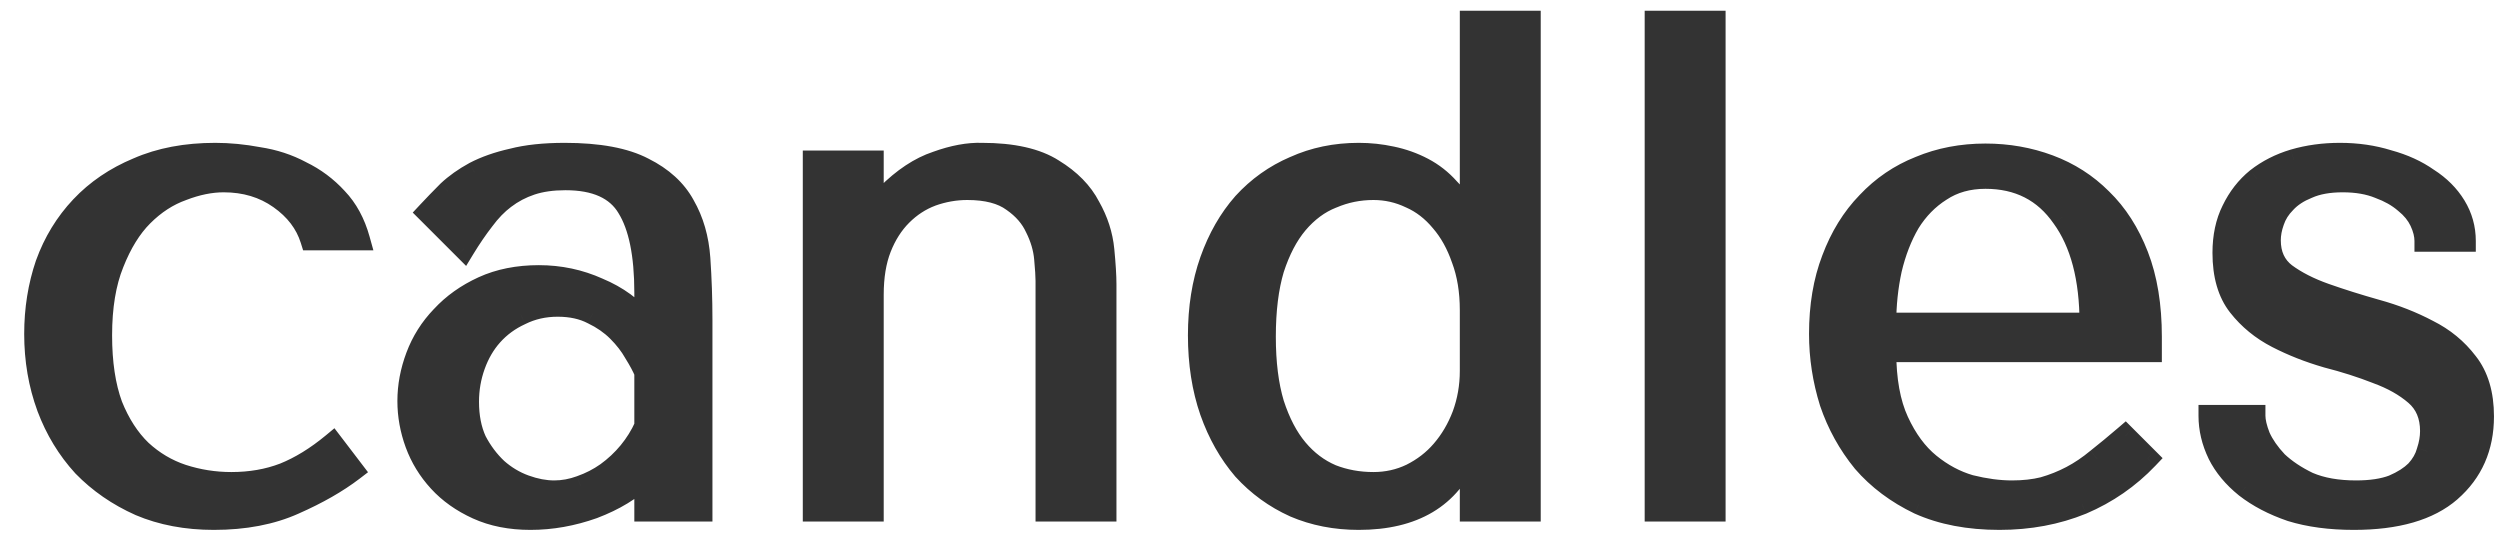
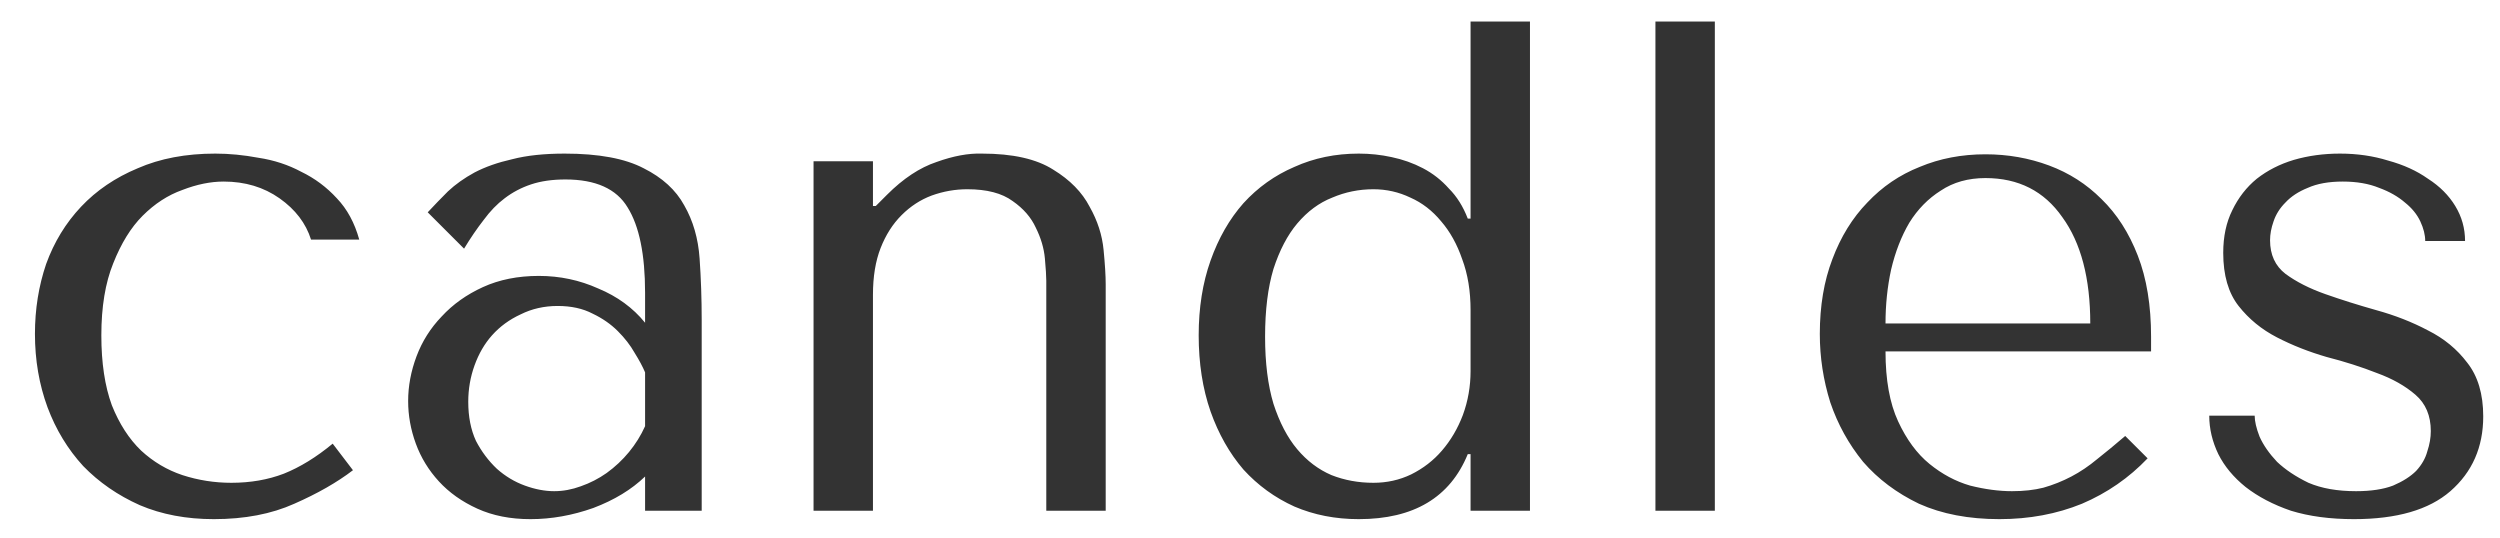
<svg xmlns="http://www.w3.org/2000/svg" width="93" height="20" viewBox="0 0 93 20" fill="none">
  <path d="M8.606 17.96C7.982 17.96 7.375 17.865 6.786 17.674C6.214 17.483 5.703 17.18 5.252 16.764C4.801 16.331 4.437 15.767 4.16 15.074C3.9 14.363 3.77 13.497 3.77 12.474C3.77 11.417 3.917 10.524 4.212 9.796C4.507 9.051 4.871 8.461 5.304 8.028C5.755 7.577 6.249 7.257 6.786 7.066C7.323 6.858 7.835 6.754 8.32 6.754C9.117 6.754 9.811 6.962 10.4 7.378C10.989 7.794 11.379 8.305 11.57 8.912H13.364C13.191 8.288 12.913 7.777 12.532 7.378C12.151 6.962 11.709 6.633 11.206 6.39C10.721 6.13 10.192 5.957 9.62 5.87C9.065 5.766 8.528 5.714 8.008 5.714C6.916 5.714 5.954 5.896 5.122 6.26C4.29 6.607 3.588 7.083 3.016 7.69C2.444 8.297 2.011 9.007 1.716 9.822C1.439 10.637 1.3 11.503 1.3 12.422C1.3 13.393 1.456 14.303 1.768 15.152C2.08 15.984 2.522 16.712 3.094 17.336C3.683 17.943 4.385 18.428 5.2 18.792C6.015 19.139 6.933 19.312 7.956 19.312C9.1 19.312 10.097 19.121 10.946 18.74C11.813 18.359 12.541 17.943 13.13 17.492L12.376 16.504C11.769 17.007 11.163 17.379 10.556 17.622C9.967 17.847 9.317 17.96 8.606 17.96ZM21.007 5.714C22.272 5.714 23.251 5.896 23.945 6.26C24.638 6.607 25.141 7.066 25.453 7.638C25.782 8.21 25.973 8.869 26.025 9.614C26.077 10.359 26.103 11.122 26.103 11.902V19H23.997V17.726C23.494 18.211 22.853 18.601 22.073 18.896C21.293 19.173 20.513 19.312 19.733 19.312C18.987 19.312 18.329 19.182 17.757 18.922C17.185 18.662 16.708 18.324 16.327 17.908C15.945 17.492 15.659 17.024 15.469 16.504C15.278 15.984 15.183 15.455 15.183 14.918C15.183 14.363 15.287 13.809 15.495 13.254C15.703 12.699 16.015 12.205 16.431 11.772C16.847 11.321 17.358 10.957 17.965 10.68C18.571 10.403 19.265 10.264 20.045 10.264C20.825 10.264 21.561 10.42 22.255 10.732C22.965 11.027 23.546 11.451 23.997 12.006V10.888C23.997 9.467 23.78 8.409 23.347 7.716C22.931 7.023 22.159 6.676 21.033 6.676C20.547 6.676 20.123 6.737 19.759 6.858C19.395 6.979 19.065 7.153 18.771 7.378C18.493 7.586 18.233 7.855 17.991 8.184C17.748 8.496 17.505 8.851 17.263 9.25L15.911 7.898C16.153 7.638 16.405 7.378 16.665 7.118C16.942 6.858 17.271 6.624 17.653 6.416C18.051 6.208 18.519 6.043 19.057 5.922C19.594 5.783 20.244 5.714 21.007 5.714ZM23.997 13.852C23.91 13.644 23.78 13.401 23.607 13.124C23.451 12.847 23.243 12.578 22.983 12.318C22.723 12.058 22.411 11.841 22.047 11.668C21.683 11.477 21.249 11.382 20.747 11.382C20.244 11.382 19.785 11.486 19.369 11.694C18.953 11.885 18.597 12.145 18.303 12.474C18.025 12.786 17.809 13.159 17.653 13.592C17.497 14.025 17.419 14.476 17.419 14.944C17.419 15.499 17.514 15.984 17.705 16.4C17.913 16.799 18.173 17.145 18.485 17.44C18.797 17.717 19.143 17.925 19.525 18.064C19.906 18.203 20.27 18.272 20.617 18.272C20.946 18.272 21.275 18.211 21.605 18.09C21.951 17.969 22.272 17.804 22.567 17.596C22.879 17.371 23.156 17.111 23.399 16.816C23.641 16.521 23.841 16.201 23.997 15.854V13.852ZM41.132 19V10.576C41.132 10.264 41.106 9.839 41.054 9.302C41.002 8.747 40.828 8.21 40.534 7.69C40.256 7.153 39.806 6.693 39.182 6.312C38.558 5.913 37.674 5.714 36.53 5.714C36.027 5.697 35.464 5.801 34.84 6.026C34.216 6.234 33.6 6.641 32.994 7.248L32.578 7.664H32.474V6H30.264V19H32.474V10.966C32.474 10.29 32.569 9.709 32.76 9.224C32.95 8.739 33.21 8.331 33.54 8.002C33.869 7.673 34.242 7.43 34.658 7.274C35.091 7.118 35.533 7.04 35.984 7.04C36.712 7.04 37.275 7.187 37.674 7.482C38.072 7.759 38.358 8.089 38.532 8.47C38.722 8.851 38.835 9.233 38.87 9.614C38.904 9.995 38.922 10.273 38.922 10.446V19H41.132ZM56.915 0.8H54.705V8.132H54.601C54.428 7.681 54.194 7.309 53.899 7.014C53.622 6.702 53.301 6.451 52.937 6.26C52.573 6.069 52.183 5.931 51.767 5.844C51.368 5.757 50.961 5.714 50.545 5.714C49.678 5.714 48.881 5.879 48.153 6.208C47.425 6.52 46.792 6.971 46.255 7.56C45.735 8.149 45.328 8.86 45.033 9.692C44.738 10.524 44.591 11.451 44.591 12.474C44.591 13.514 44.738 14.459 45.033 15.308C45.328 16.14 45.735 16.859 46.255 17.466C46.792 18.055 47.425 18.515 48.153 18.844C48.881 19.156 49.678 19.312 50.545 19.312C52.59 19.312 53.942 18.506 54.601 16.894H54.705V19H56.915V0.8ZM54.705 13.8C54.705 14.372 54.61 14.918 54.419 15.438C54.228 15.941 53.968 16.383 53.639 16.764C53.327 17.128 52.946 17.423 52.495 17.648C52.062 17.856 51.594 17.96 51.091 17.96C50.536 17.96 50.016 17.865 49.531 17.674C49.046 17.466 48.621 17.145 48.257 16.712C47.893 16.279 47.598 15.715 47.373 15.022C47.165 14.329 47.061 13.497 47.061 12.526C47.061 11.538 47.165 10.697 47.373 10.004C47.598 9.311 47.893 8.747 48.257 8.314C48.638 7.863 49.072 7.543 49.557 7.352C50.042 7.144 50.554 7.04 51.091 7.04C51.576 7.04 52.036 7.144 52.469 7.352C52.902 7.543 53.284 7.837 53.613 8.236C53.942 8.617 54.202 9.085 54.393 9.64C54.601 10.195 54.705 10.827 54.705 11.538V13.8ZM63.792 0.8H61.582V19H63.792V0.8ZM80.02 13.072V12.526C80.02 11.365 79.856 10.359 79.526 9.51C79.197 8.661 78.746 7.959 78.174 7.404C77.62 6.849 76.97 6.433 76.225 6.156C75.479 5.879 74.691 5.74 73.859 5.74C72.975 5.74 72.16 5.896 71.415 6.208C70.669 6.503 70.019 6.945 69.465 7.534C68.91 8.106 68.477 8.808 68.165 9.64C67.853 10.455 67.697 11.382 67.697 12.422C67.697 13.289 67.826 14.138 68.087 14.97C68.364 15.785 68.771 16.521 69.308 17.18C69.863 17.821 70.556 18.341 71.388 18.74C72.238 19.121 73.234 19.312 74.379 19.312C75.488 19.312 76.51 19.121 77.447 18.74C78.382 18.341 79.197 17.778 79.891 17.05L79.058 16.218C78.695 16.53 78.348 16.816 78.019 17.076C77.707 17.336 77.386 17.553 77.056 17.726C76.727 17.899 76.38 18.038 76.016 18.142C75.67 18.229 75.28 18.272 74.847 18.272C74.361 18.272 73.841 18.203 73.287 18.064C72.749 17.908 72.246 17.639 71.778 17.258C71.311 16.877 70.921 16.348 70.609 15.672C70.296 14.996 70.141 14.129 70.141 13.072H80.02ZM70.141 12.032C70.141 11.339 70.21 10.671 70.349 10.03C70.504 9.371 70.73 8.791 71.025 8.288C71.337 7.785 71.727 7.387 72.195 7.092C72.662 6.78 73.217 6.624 73.859 6.624C75.089 6.624 76.043 7.109 76.719 8.08C77.412 9.033 77.758 10.351 77.758 12.032H70.141ZM91.7 8.964C91.7 8.496 91.579 8.063 91.336 7.664C91.094 7.265 90.755 6.927 90.322 6.65C89.906 6.355 89.412 6.13 88.84 5.974C88.285 5.801 87.688 5.714 87.046 5.714C86.439 5.714 85.868 5.792 85.33 5.948C84.81 6.104 84.351 6.338 83.952 6.65C83.571 6.962 83.267 7.352 83.042 7.82C82.817 8.271 82.704 8.799 82.704 9.406C82.704 10.238 82.895 10.897 83.276 11.382C83.657 11.867 84.134 12.257 84.706 12.552C85.278 12.847 85.894 13.089 86.552 13.28C87.228 13.453 87.852 13.653 88.424 13.878C88.996 14.086 89.473 14.355 89.854 14.684C90.236 15.013 90.426 15.464 90.426 16.036C90.426 16.279 90.383 16.53 90.296 16.79C90.227 17.05 90.088 17.293 89.88 17.518C89.672 17.726 89.386 17.908 89.022 18.064C88.658 18.203 88.199 18.272 87.644 18.272C86.951 18.272 86.362 18.168 85.876 17.96C85.408 17.735 85.018 17.475 84.706 17.18C84.412 16.868 84.195 16.556 84.056 16.244C83.935 15.932 83.874 15.672 83.874 15.464H82.184C82.184 15.949 82.297 16.426 82.522 16.894C82.748 17.345 83.085 17.752 83.536 18.116C84.004 18.48 84.567 18.775 85.226 19C85.902 19.208 86.682 19.312 87.566 19.312C89.161 19.312 90.357 18.965 91.154 18.272C91.969 17.561 92.376 16.634 92.376 15.49C92.376 14.658 92.177 13.991 91.778 13.488C91.397 12.985 90.912 12.587 90.322 12.292C89.733 11.98 89.091 11.729 88.398 11.538C87.722 11.347 87.09 11.148 86.5 10.94C85.911 10.732 85.417 10.481 85.018 10.186C84.637 9.891 84.446 9.475 84.446 8.938C84.446 8.713 84.49 8.479 84.576 8.236C84.663 7.976 84.81 7.742 85.018 7.534C85.226 7.309 85.504 7.127 85.85 6.988C86.197 6.832 86.63 6.754 87.15 6.754C87.67 6.754 88.121 6.832 88.502 6.988C88.883 7.127 89.204 7.309 89.464 7.534C89.724 7.742 89.915 7.976 90.036 8.236C90.157 8.496 90.218 8.739 90.218 8.964H91.7Z" fill="#333333" />
-   <path d="M6.786 17.674L6.66 18.053L6.663 18.055L6.786 17.674ZM5.252 16.764L4.975 17.052L4.981 17.058L5.252 16.764ZM4.16 15.074L3.784 15.211L3.789 15.223L4.16 15.074ZM4.212 9.796L4.583 9.946L4.584 9.943L4.212 9.796ZM5.304 8.028L5.587 8.311L5.304 8.028ZM6.786 7.066L6.92 7.443L6.93 7.439L6.786 7.066ZM10.4 7.378L10.631 7.051L10.631 7.051L10.4 7.378ZM11.57 8.912L11.188 9.032L11.276 9.312H11.57V8.912ZM13.364 8.912V9.312H13.89L13.749 8.805L13.364 8.912ZM12.532 7.378L12.237 7.648L12.243 7.654L12.532 7.378ZM11.206 6.39L11.017 6.743L11.024 6.747L11.032 6.75L11.206 6.39ZM9.62 5.87L9.546 6.263L9.56 6.265L9.62 5.87ZM5.122 6.26L5.276 6.629L5.282 6.626L5.122 6.26ZM3.016 7.69L2.725 7.416L2.725 7.416L3.016 7.69ZM1.716 9.822L1.34 9.686L1.337 9.693L1.716 9.822ZM1.768 15.152L1.393 15.29L1.393 15.292L1.768 15.152ZM3.094 17.336L2.799 17.606L2.807 17.615L3.094 17.336ZM5.2 18.792L5.037 19.157L5.043 19.16L5.2 18.792ZM10.946 18.74L10.785 18.374L10.782 18.375L10.946 18.74ZM13.13 17.492L13.373 17.81L13.69 17.567L13.448 17.249L13.13 17.492ZM12.376 16.504L12.694 16.261L12.441 15.93L12.121 16.196L12.376 16.504ZM10.556 17.622L10.699 17.996L10.705 17.993L10.556 17.622ZM8.606 17.56C8.023 17.56 7.458 17.471 6.909 17.293L6.663 18.055C7.292 18.258 7.941 18.36 8.606 18.36V17.56ZM6.912 17.294C6.395 17.122 5.933 16.848 5.523 16.47L4.981 17.058C5.472 17.512 6.033 17.845 6.66 18.053L6.912 17.294ZM5.529 16.476C5.127 16.089 4.792 15.576 4.531 14.925L3.789 15.223C4.083 15.959 4.476 16.573 4.975 17.052L5.529 16.476ZM4.536 14.937C4.296 14.282 4.17 13.465 4.17 12.474H3.37C3.37 13.528 3.504 14.444 3.784 15.211L4.536 14.937ZM4.17 12.474C4.17 11.451 4.313 10.613 4.583 9.946L3.841 9.646C3.522 10.435 3.37 11.382 3.37 12.474H4.17ZM4.584 9.943C4.864 9.234 5.202 8.696 5.587 8.311L5.021 7.745C4.539 8.227 4.149 8.868 3.84 9.649L4.584 9.943ZM5.587 8.311C6 7.897 6.445 7.612 6.92 7.443L6.652 6.689C6.053 6.902 5.509 7.257 5.021 7.745L5.587 8.311ZM6.93 7.439C7.43 7.246 7.892 7.154 8.32 7.154V6.354C7.777 6.354 7.217 6.47 6.642 6.693L6.93 7.439ZM8.32 7.154C9.044 7.154 9.655 7.341 10.169 7.705L10.631 7.051C9.967 6.583 9.191 6.354 8.32 6.354V7.154ZM10.169 7.705C10.697 8.077 11.027 8.52 11.188 9.032L11.952 8.792C11.731 8.091 11.281 7.511 10.631 7.051L10.169 7.705ZM11.57 9.312H13.364V8.512H11.57V9.312ZM13.749 8.805C13.562 8.128 13.255 7.556 12.821 7.102L12.243 7.654C12.571 7.998 12.82 8.448 12.979 9.019L13.749 8.805ZM12.827 7.108C12.412 6.655 11.929 6.295 11.38 6.03L11.032 6.75C11.489 6.971 11.89 7.269 12.237 7.648L12.827 7.108ZM11.395 6.037C10.867 5.755 10.295 5.568 9.68 5.475L9.56 6.265C10.089 6.346 10.574 6.505 11.017 6.743L11.395 6.037ZM9.694 5.477C9.117 5.369 8.555 5.314 8.008 5.314V6.114C8.501 6.114 9.014 6.163 9.546 6.263L9.694 5.477ZM8.008 5.314C6.872 5.314 5.853 5.503 4.962 5.894L5.282 6.626C6.055 6.289 6.96 6.114 8.008 6.114V5.314ZM4.968 5.891C4.089 6.257 3.339 6.765 2.725 7.416L3.307 7.964C3.837 7.402 4.491 6.956 5.276 6.629L4.968 5.891ZM2.725 7.416C2.114 8.064 1.652 8.822 1.34 9.686L2.092 9.958C2.369 9.193 2.774 8.53 3.307 7.964L2.725 7.416ZM1.337 9.693C1.045 10.552 0.9 11.463 0.9 12.422H1.7C1.7 11.544 1.832 10.721 2.095 9.951L1.337 9.693ZM0.9 12.422C0.9 13.436 1.063 14.393 1.393 15.29L2.143 15.014C1.849 14.212 1.7 13.349 1.7 12.422H0.9ZM1.393 15.292C1.723 16.17 2.191 16.943 2.799 17.606L3.389 17.066C2.853 16.481 2.437 15.798 2.143 15.012L1.393 15.292ZM2.807 17.615C3.434 18.26 4.178 18.774 5.037 19.157L5.363 18.427C4.592 18.082 3.933 17.626 3.381 17.057L2.807 17.615ZM5.043 19.16C5.915 19.531 6.888 19.712 7.956 19.712V18.912C6.979 18.912 6.115 18.747 5.357 18.424L5.043 19.16ZM7.956 19.712C9.144 19.712 10.199 19.514 11.11 19.105L10.782 18.375C9.995 18.729 9.056 18.912 7.956 18.912V19.712ZM11.107 19.106C11.995 18.715 12.752 18.284 13.373 17.81L12.887 17.174C12.329 17.601 11.63 18.002 10.785 18.374L11.107 19.106ZM13.448 17.249L12.694 16.261L12.058 16.747L12.812 17.735L13.448 17.249ZM12.121 16.196C11.54 16.677 10.969 17.026 10.407 17.251L10.705 17.993C11.357 17.733 11.999 17.336 12.631 16.812L12.121 16.196ZM10.413 17.248C9.875 17.454 9.274 17.56 8.606 17.56V18.36C9.359 18.36 10.059 18.241 10.699 17.996L10.413 17.248ZM23.945 6.26L23.759 6.614L23.766 6.618L23.945 6.26ZM25.453 7.638L25.101 7.83L25.106 7.838L25.453 7.638ZM26.025 9.614L26.424 9.586L26.424 9.586L26.025 9.614ZM26.103 19V19.4H26.503V19H26.103ZM23.997 19H23.597V19.4H23.997V19ZM23.997 17.726H24.397V16.784L23.719 17.438L23.997 17.726ZM22.073 18.896L22.207 19.273L22.214 19.27L22.073 18.896ZM17.757 18.922L17.922 18.558L17.922 18.558L17.757 18.922ZM16.327 17.908L16.621 17.638L16.621 17.638L16.327 17.908ZM15.495 13.254L15.12 13.114L15.12 13.114L15.495 13.254ZM16.431 11.772L16.719 12.049L16.724 12.043L16.431 11.772ZM17.965 10.68L17.798 10.316L17.798 10.316L17.965 10.68ZM22.255 10.732L22.09 11.097L22.101 11.101L22.255 10.732ZM23.997 12.006L23.686 12.258L24.397 13.133V12.006H23.997ZM23.347 7.716L23.003 7.922L23.007 7.928L23.347 7.716ZM19.759 6.858L19.885 7.237L19.885 7.237L19.759 6.858ZM18.771 7.378L19.011 7.698L19.014 7.696L18.771 7.378ZM17.991 8.184L18.306 8.43L18.313 8.421L17.991 8.184ZM17.263 9.25L16.98 9.533L17.34 9.893L17.604 9.458L17.263 9.25ZM15.911 7.898L15.618 7.625L15.354 7.908L15.628 8.181L15.911 7.898ZM16.665 7.118L16.391 6.826L16.382 6.835L16.665 7.118ZM17.653 6.416L17.468 6.061L17.461 6.065L17.653 6.416ZM19.057 5.922L19.145 6.312L19.157 6.309L19.057 5.922ZM23.997 13.852H24.397V13.772L24.366 13.698L23.997 13.852ZM23.607 13.124L23.258 13.32L23.262 13.328L23.267 13.336L23.607 13.124ZM22.983 12.318L22.7 12.601L22.7 12.601L22.983 12.318ZM22.047 11.668L21.861 12.022L21.868 12.026L21.875 12.029L22.047 11.668ZM19.369 11.694L19.535 12.058L19.547 12.052L19.369 11.694ZM18.303 12.474L18.005 12.207L18.004 12.208L18.303 12.474ZM17.653 13.592L18.029 13.727L18.029 13.727L17.653 13.592ZM17.705 16.4L17.341 16.567L17.345 16.576L17.35 16.585L17.705 16.4ZM18.485 17.44L18.21 17.731L18.219 17.739L18.485 17.44ZM19.525 18.064L19.661 17.688L19.661 17.688L19.525 18.064ZM21.605 18.09L21.472 17.712L21.466 17.715L21.605 18.09ZM22.567 17.596L22.797 17.923L22.801 17.92L22.567 17.596ZM23.399 16.816L23.09 16.562L23.09 16.562L23.399 16.816ZM23.997 15.854L24.361 16.018L24.397 15.94V15.854H23.997ZM21.007 6.114C22.243 6.114 23.148 6.293 23.759 6.614L24.131 5.906C23.355 5.499 22.301 5.314 21.007 5.314V6.114ZM23.766 6.618C24.4 6.935 24.835 7.342 25.101 7.83L25.804 7.446C25.446 6.79 24.876 6.278 24.123 5.902L23.766 6.618ZM25.106 7.838C25.401 8.35 25.577 8.949 25.625 9.642L26.424 9.586C26.368 8.788 26.163 8.07 25.799 7.438L25.106 7.838ZM25.625 9.642C25.677 10.377 25.703 11.131 25.703 11.902H26.503C26.503 11.113 26.476 10.341 26.424 9.586L25.625 9.642ZM25.703 11.902V19H26.503V11.902H25.703ZM26.103 18.6H23.997V19.4H26.103V18.6ZM24.397 19V17.726H23.597V19H24.397ZM23.719 17.438C23.262 17.879 22.67 18.243 21.931 18.522L22.214 19.27C23.035 18.96 23.726 18.544 24.274 18.014L23.719 17.438ZM21.939 18.519C21.199 18.782 20.464 18.912 19.733 18.912V19.712C20.561 19.712 21.386 19.565 22.207 19.273L21.939 18.519ZM19.733 18.912C19.034 18.912 18.433 18.79 17.922 18.558L17.591 19.286C18.224 19.574 18.941 19.712 19.733 19.712V18.912ZM17.922 18.558C17.393 18.318 16.962 18.01 16.621 17.638L16.032 18.178C16.453 18.638 16.976 19.006 17.591 19.286L17.922 18.558ZM16.621 17.638C16.275 17.259 16.017 16.836 15.844 16.366L15.093 16.642C15.302 17.212 15.616 17.724 16.032 18.178L16.621 17.638ZM15.844 16.366C15.669 15.889 15.583 15.407 15.583 14.918H14.783C14.783 15.504 14.887 16.079 15.093 16.642L15.844 16.366ZM15.583 14.918C15.583 14.415 15.677 13.907 15.869 13.394L15.12 13.114C14.896 13.71 14.783 14.312 14.783 14.918H15.583ZM15.869 13.394C16.058 12.891 16.34 12.444 16.719 12.049L16.142 11.495C15.689 11.967 15.347 12.507 15.12 13.114L15.869 13.394ZM16.724 12.043C17.102 11.635 17.568 11.301 18.131 11.044L17.798 10.316C17.148 10.614 16.592 11.008 16.137 11.501L16.724 12.043ZM18.131 11.044C18.677 10.794 19.312 10.664 20.045 10.664V9.864C19.217 9.864 18.465 10.011 17.798 10.316L18.131 11.044ZM20.045 10.664C20.77 10.664 21.45 10.809 22.09 11.097L22.419 10.367C21.672 10.031 20.88 9.864 20.045 9.864V10.664ZM22.101 11.101C22.756 11.373 23.28 11.759 23.686 12.258L24.307 11.754C23.811 11.144 23.175 10.681 22.408 10.363L22.101 11.101ZM24.397 12.006V10.888H23.597V12.006H24.397ZM24.397 10.888C24.397 9.44 24.178 8.292 23.686 7.504L23.007 7.928C23.381 8.526 23.597 9.493 23.597 10.888H24.397ZM23.69 7.51C23.174 6.652 22.238 6.276 21.033 6.276V7.076C22.08 7.076 22.687 7.394 23.004 7.922L23.69 7.51ZM21.033 6.276C20.515 6.276 20.046 6.341 19.632 6.479L19.885 7.237C20.199 7.133 20.579 7.076 21.033 7.076V6.276ZM19.632 6.479C19.228 6.613 18.859 6.807 18.528 7.06L19.014 7.696C19.272 7.498 19.562 7.345 19.885 7.237L19.632 6.479ZM18.531 7.058C18.217 7.293 17.93 7.591 17.669 7.947L18.313 8.421C18.536 8.118 18.77 7.879 19.011 7.698L18.531 7.058ZM17.675 7.938C17.421 8.264 17.17 8.633 16.921 9.042L17.604 9.458C17.84 9.07 18.075 8.728 18.306 8.43L17.675 7.938ZM17.545 8.967L16.193 7.615L15.628 8.181L16.98 9.533L17.545 8.967ZM16.203 8.171C16.442 7.914 16.691 7.658 16.947 7.401L16.382 6.835C16.119 7.098 15.864 7.362 15.618 7.625L16.203 8.171ZM16.938 7.41C17.188 7.176 17.488 6.961 17.844 6.767L17.461 6.065C17.054 6.287 16.696 6.54 16.391 6.826L16.938 7.41ZM17.838 6.771C18.2 6.582 18.634 6.428 19.145 6.312L18.968 5.532C18.405 5.659 17.903 5.834 17.468 6.061L17.838 6.771ZM19.157 6.309C19.652 6.182 20.266 6.114 21.007 6.114V5.314C20.222 5.314 19.536 5.385 18.957 5.535L19.157 6.309ZM24.366 13.698C24.268 13.463 24.126 13.2 23.946 12.912L23.267 13.336C23.434 13.602 23.552 13.825 23.627 14.006L24.366 13.698ZM23.955 12.928C23.779 12.614 23.547 12.317 23.265 12.035L22.7 12.601C22.938 12.839 23.122 13.079 23.258 13.32L23.955 12.928ZM23.265 12.035C22.97 11.74 22.62 11.498 22.219 11.307L21.875 12.029C22.201 12.185 22.475 12.376 22.7 12.601L23.265 12.035ZM22.232 11.314C21.799 11.087 21.3 10.982 20.747 10.982V11.782C21.199 11.782 21.566 11.868 21.861 12.022L22.232 11.314ZM20.747 10.982C20.187 10.982 19.666 11.098 19.19 11.336L19.547 12.052C19.904 11.874 20.301 11.782 20.747 11.782V10.982ZM19.202 11.33C18.738 11.543 18.337 11.835 18.005 12.207L18.601 12.741C18.857 12.454 19.167 12.226 19.535 12.058L19.202 11.33ZM18.004 12.208C17.689 12.562 17.448 12.98 17.276 13.457L18.029 13.727C18.169 13.337 18.361 13.01 18.602 12.74L18.004 12.208ZM17.276 13.457C17.104 13.934 17.019 14.431 17.019 14.944H17.819C17.819 14.521 17.889 14.117 18.029 13.727L17.276 13.457ZM17.019 14.944C17.019 15.544 17.122 16.088 17.341 16.567L18.068 16.233C17.906 15.88 17.819 15.453 17.819 14.944H17.019ZM17.35 16.585C17.578 17.021 17.864 17.404 18.21 17.731L18.759 17.149C18.481 16.887 18.248 16.576 18.059 16.215L17.35 16.585ZM18.219 17.739C18.567 18.049 18.958 18.284 19.388 18.44L19.661 17.688C19.329 17.567 19.026 17.386 18.75 17.141L18.219 17.739ZM19.388 18.44C19.806 18.592 20.216 18.672 20.617 18.672V17.872C20.324 17.872 20.006 17.814 19.661 17.688L19.388 18.44ZM20.617 18.672C20.996 18.672 21.372 18.602 21.743 18.465L21.466 17.715C21.178 17.821 20.896 17.872 20.617 17.872V18.672ZM21.737 18.468C22.118 18.334 22.472 18.153 22.797 17.923L22.336 17.269C22.072 17.455 21.785 17.603 21.472 17.712L21.737 18.468ZM22.801 17.92C23.14 17.675 23.443 17.392 23.707 17.07L23.09 16.562C22.869 16.83 22.617 17.066 22.332 17.272L22.801 17.92ZM23.707 17.07C23.973 16.748 24.191 16.397 24.361 16.018L23.632 15.69C23.491 16.004 23.31 16.294 23.09 16.562L23.707 17.07ZM24.397 15.854V13.852H23.597V15.854H24.397ZM41.132 19V19.4H41.532V19H41.132ZM41.054 9.302L40.655 9.339L40.656 9.341L41.054 9.302ZM40.534 7.69L40.178 7.873L40.182 7.88L40.186 7.887L40.534 7.69ZM39.182 6.312L38.966 6.649L38.973 6.653L39.182 6.312ZM36.53 5.714L36.516 6.114H36.53V5.714ZM34.84 6.026L34.966 6.406L34.975 6.402L34.84 6.026ZM32.994 7.248L32.711 6.965L32.711 6.965L32.994 7.248ZM32.578 7.664V8.064H32.743L32.86 7.947L32.578 7.664ZM32.474 7.664H32.074V8.064H32.474V7.664ZM32.474 6H32.874V5.6H32.474V6ZM30.264 6V5.6H29.864V6H30.264ZM30.264 19H29.864V19.4H30.264V19ZM32.474 19V19.4H32.874V19H32.474ZM32.76 9.224L33.132 9.37L33.132 9.37L32.76 9.224ZM33.54 8.002L33.822 8.285L33.822 8.285L33.54 8.002ZM34.658 7.274L34.522 6.898L34.517 6.899L34.658 7.274ZM37.674 7.482L37.436 7.804L37.445 7.81L37.674 7.482ZM38.532 8.47L38.167 8.636L38.17 8.642L38.174 8.649L38.532 8.47ZM38.87 9.614L39.268 9.578L39.268 9.578L38.87 9.614ZM38.922 19H38.522V19.4H38.922V19ZM41.532 19V10.576H40.732V19H41.532ZM41.532 10.576C41.532 10.245 41.504 9.806 41.452 9.263L40.656 9.341C40.707 9.873 40.732 10.283 40.732 10.576H41.532ZM41.452 9.265C41.394 8.65 41.202 8.058 40.882 7.493L40.186 7.887C40.455 8.362 40.609 8.845 40.655 9.339L41.452 9.265ZM40.889 7.507C40.572 6.892 40.063 6.382 39.39 5.971L38.973 6.653C39.548 7.004 39.941 7.414 40.178 7.873L40.889 7.507ZM39.397 5.975C38.682 5.518 37.712 5.314 36.53 5.314V6.114C37.636 6.114 38.433 6.308 38.966 6.649L39.397 5.975ZM36.543 5.314C35.976 5.295 35.361 5.412 34.704 5.65L34.975 6.402C35.566 6.189 36.078 6.099 36.516 6.114L36.543 5.314ZM34.713 5.647C34.015 5.879 33.349 6.327 32.711 6.965L33.276 7.531C33.852 6.955 34.416 6.589 34.966 6.405L34.713 5.647ZM32.711 6.965L32.295 7.381L32.86 7.947L33.276 7.531L32.711 6.965ZM32.578 7.264H32.474V8.064H32.578V7.264ZM32.874 7.664V6H32.074V7.664H32.874ZM32.474 5.6H30.264V6.4H32.474V5.6ZM29.864 6V19H30.664V6H29.864ZM30.264 19.4H32.474V18.6H30.264V19.4ZM32.874 19V10.966H32.074V19H32.874ZM32.874 10.966C32.874 10.326 32.964 9.797 33.132 9.37L32.387 9.078C32.174 9.621 32.074 10.254 32.074 10.966H32.874ZM33.132 9.37C33.305 8.93 33.536 8.571 33.822 8.285L33.257 7.719C32.884 8.092 32.596 8.547 32.387 9.078L33.132 9.37ZM33.822 8.285C34.113 7.994 34.438 7.784 34.798 7.649L34.517 6.899C34.045 7.076 33.624 7.351 33.257 7.719L33.822 8.285ZM34.793 7.65C35.184 7.51 35.58 7.44 35.984 7.44V6.64C35.486 6.64 34.998 6.726 34.522 6.898L34.793 7.65ZM35.984 7.44C36.664 7.44 37.132 7.579 37.436 7.804L37.911 7.16C37.418 6.796 36.759 6.64 35.984 6.64V7.44ZM37.445 7.81C37.794 8.053 38.028 8.33 38.167 8.636L38.896 8.304C38.688 7.848 38.35 7.465 37.902 7.154L37.445 7.81ZM38.174 8.649C38.345 8.991 38.442 9.324 38.471 9.65L39.268 9.578C39.228 9.141 39.1 8.712 38.889 8.291L38.174 8.649ZM38.471 9.65C38.506 10.03 38.522 10.292 38.522 10.446H39.322C39.322 10.253 39.303 9.96 39.268 9.578L38.471 9.65ZM38.522 10.446V19H39.322V10.446H38.522ZM38.922 19.4H41.132V18.6H38.922V19.4ZM56.915 0.8H57.315V0.4H56.915V0.8ZM54.705 0.8V0.4H54.305V0.8H54.705ZM54.705 8.132V8.532H55.105V8.132H54.705ZM54.601 8.132L54.228 8.276L54.326 8.532H54.601V8.132ZM53.899 7.014L53.6 7.28L53.608 7.289L53.616 7.297L53.899 7.014ZM52.937 6.26L52.751 6.614L52.751 6.614L52.937 6.26ZM51.767 5.844L51.682 6.235L51.685 6.236L51.767 5.844ZM48.153 6.208L48.311 6.576L48.318 6.572L48.153 6.208ZM46.255 7.56L45.959 7.29L45.955 7.295L46.255 7.56ZM45.033 9.692L44.656 9.558L44.656 9.558L45.033 9.692ZM45.033 15.308L44.655 15.439L44.656 15.441L45.033 15.308ZM46.255 17.466L45.951 17.726L45.959 17.735L46.255 17.466ZM48.153 18.844L47.988 19.209L47.995 19.212L48.153 18.844ZM54.601 16.894V16.494H54.332L54.231 16.743L54.601 16.894ZM54.705 16.894H55.105V16.494H54.705V16.894ZM54.705 19H54.305V19.4H54.705V19ZM56.915 19V19.4H57.315V19H56.915ZM54.419 15.438L54.793 15.58L54.795 15.576L54.419 15.438ZM53.639 16.764L53.336 16.503L53.335 16.504L53.639 16.764ZM52.495 17.648L52.668 18.009L52.674 18.006L52.495 17.648ZM49.531 17.674L49.373 18.042L49.385 18.046L49.531 17.674ZM48.257 16.712L48.563 16.455L48.563 16.455L48.257 16.712ZM47.373 15.022L46.99 15.137L46.993 15.146L47.373 15.022ZM47.373 10.004L46.992 9.88L46.99 9.889L47.373 10.004ZM48.257 8.314L47.952 8.056L47.951 8.057L48.257 8.314ZM49.557 7.352L49.703 7.724L49.715 7.72L49.557 7.352ZM52.469 7.352L52.296 7.713L52.308 7.718L52.469 7.352ZM53.613 8.236L53.305 8.491L53.31 8.497L53.613 8.236ZM54.393 9.64L54.015 9.77L54.019 9.78L54.393 9.64ZM56.915 0.4H54.705V1.2H56.915V0.4ZM54.305 0.8V8.132H55.105V0.8H54.305ZM54.705 7.732H54.601V8.532H54.705V7.732ZM54.974 7.988C54.784 7.494 54.522 7.071 54.182 6.731L53.616 7.297C53.865 7.546 54.071 7.869 54.228 8.276L54.974 7.988ZM54.198 6.748C53.889 6.401 53.53 6.119 53.123 5.906L52.751 6.614C53.072 6.782 53.354 7.003 53.6 7.28L54.198 6.748ZM53.123 5.906C52.725 5.697 52.3 5.546 51.849 5.452L51.685 6.236C52.066 6.315 52.421 6.441 52.751 6.614L53.123 5.906ZM51.852 5.453C51.425 5.36 50.989 5.314 50.545 5.314V6.114C50.933 6.114 51.312 6.154 51.682 6.235L51.852 5.453ZM50.545 5.314C49.626 5.314 48.772 5.489 47.988 5.844L48.318 6.572C48.99 6.268 49.73 6.114 50.545 6.114V5.314ZM47.995 5.84C47.215 6.175 46.535 6.659 45.959 7.29L46.551 7.83C47.05 7.282 47.635 6.865 48.311 6.576L47.995 5.84ZM45.955 7.295C45.397 7.927 44.966 8.684 44.656 9.558L45.41 9.826C45.69 9.036 46.073 8.371 46.555 7.825L45.955 7.295ZM44.656 9.558C44.344 10.44 44.191 11.413 44.191 12.474H44.991C44.991 11.49 45.133 10.608 45.41 9.826L44.656 9.558ZM44.191 12.474C44.191 13.552 44.344 14.542 44.655 15.439L45.411 15.177C45.133 14.376 44.991 13.476 44.991 12.474H44.191ZM44.656 15.441C44.965 16.315 45.396 17.078 45.951 17.726L46.559 17.206C46.074 16.64 45.69 15.965 45.41 15.175L44.656 15.441ZM45.959 17.735C46.533 18.365 47.211 18.857 47.988 19.208L48.318 18.48C47.639 18.173 47.051 17.745 46.551 17.197L45.959 17.735ZM47.995 19.212C48.778 19.547 49.629 19.712 50.545 19.712V18.912C49.727 18.912 48.984 18.765 48.311 18.476L47.995 19.212ZM50.545 19.712C51.619 19.712 52.544 19.5 53.298 19.051C54.056 18.599 54.613 17.923 54.971 17.045L54.231 16.743C53.931 17.477 53.482 18.01 52.888 18.364C52.29 18.721 51.517 18.912 50.545 18.912V19.712ZM54.601 17.294H54.705V16.494H54.601V17.294ZM54.305 16.894V19H55.105V16.894H54.305ZM54.705 19.4H56.915V18.6H54.705V19.4ZM57.315 19V0.8H56.515V19H57.315ZM54.305 13.8C54.305 14.327 54.217 14.826 54.044 15.3L54.795 15.576C55.002 15.01 55.105 14.417 55.105 13.8H54.305ZM54.045 15.296C53.87 15.758 53.633 16.159 53.336 16.503L53.942 17.025C54.304 16.606 54.587 16.123 54.793 15.58L54.045 15.296ZM53.335 16.504C53.06 16.825 52.722 17.087 52.316 17.29L52.674 18.006C53.17 17.758 53.594 17.431 53.943 17.024L53.335 16.504ZM52.322 17.287C51.945 17.468 51.537 17.56 51.091 17.56V18.36C51.651 18.36 52.178 18.244 52.668 18.009L52.322 17.287ZM51.091 17.56C50.583 17.56 50.113 17.473 49.677 17.302L49.385 18.046C49.92 18.256 50.489 18.36 51.091 18.36V17.56ZM49.689 17.306C49.265 17.125 48.89 16.844 48.563 16.455L47.951 16.969C48.352 17.447 48.827 17.807 49.373 18.042L49.689 17.306ZM48.563 16.455C48.24 16.07 47.967 15.556 47.753 14.898L46.993 15.146C47.23 15.874 47.546 16.487 47.951 16.969L48.563 16.455ZM47.756 14.907C47.562 14.261 47.461 13.47 47.461 12.526H46.661C46.661 13.523 46.768 14.396 46.99 15.137L47.756 14.907ZM47.461 12.526C47.461 11.564 47.563 10.764 47.756 10.119L46.99 9.889C46.767 10.63 46.661 11.512 46.661 12.526H47.461ZM47.753 10.128C47.967 9.47 48.24 8.956 48.563 8.571L47.951 8.057C47.546 8.539 47.23 9.152 46.993 9.88L47.753 10.128ZM48.562 8.572C48.907 8.165 49.287 7.888 49.703 7.724L49.411 6.98C48.856 7.198 48.37 7.561 47.952 8.056L48.562 8.572ZM49.715 7.72C50.149 7.533 50.607 7.44 51.091 7.44V6.64C50.501 6.64 49.935 6.755 49.399 6.984L49.715 7.72ZM51.091 7.44C51.517 7.44 51.917 7.531 52.296 7.713L52.642 6.991C52.154 6.757 51.636 6.64 51.091 6.64V7.44ZM52.308 7.718C52.679 7.881 53.011 8.136 53.305 8.491L53.921 7.981C53.556 7.539 53.126 7.204 52.63 6.986L52.308 7.718ZM53.31 8.497C53.601 8.834 53.838 9.256 54.015 9.77L54.771 9.51C54.567 8.915 54.283 8.4 53.916 7.975L53.31 8.497ZM54.019 9.78C54.207 10.282 54.305 10.866 54.305 11.538H55.105C55.105 10.789 54.995 10.107 54.767 9.5L54.019 9.78ZM54.305 11.538V13.8H55.105V11.538H54.305ZM63.792 0.8H64.192V0.4H63.792V0.8ZM61.582 0.8V0.4H61.182V0.8H61.582ZM61.582 19H61.182V19.4H61.582V19ZM63.792 19V19.4H64.192V19H63.792ZM63.792 0.4H61.582V1.2H63.792V0.4ZM61.182 0.8V19H61.982V0.8H61.182ZM61.582 19.4H63.792V18.6H61.582V19.4ZM64.192 19V0.8H63.392V19H64.192ZM80.02 13.072V13.472H80.421V13.072H80.02ZM79.526 9.51L79.153 9.655L79.153 9.655L79.526 9.51ZM78.174 7.404L77.892 7.687L77.896 7.691L78.174 7.404ZM76.225 6.156L76.085 6.531L76.085 6.531L76.225 6.156ZM71.415 6.208L71.562 6.58L71.569 6.577L71.415 6.208ZM69.465 7.534L69.752 7.812L69.756 7.808L69.465 7.534ZM68.165 9.64L68.538 9.783L68.539 9.78L68.165 9.64ZM68.087 14.97L67.705 15.089L67.708 15.099L68.087 14.97ZM69.308 17.18L68.998 17.433L69.006 17.442L69.308 17.18ZM71.388 18.74L71.216 19.101L71.225 19.105L71.388 18.74ZM77.447 18.74L77.597 19.11L77.603 19.108L77.447 18.74ZM79.891 17.05L80.18 17.326L80.449 17.043L80.173 16.767L79.891 17.05ZM79.058 16.218L79.341 15.935L79.079 15.673L78.798 15.914L79.058 16.218ZM78.019 17.076L77.77 16.762L77.762 16.769L78.019 17.076ZM76.016 18.142L76.114 18.53L76.126 18.527L76.016 18.142ZM73.287 18.064L73.175 18.448L73.182 18.45L73.189 18.452L73.287 18.064ZM71.778 17.258L72.031 16.948L72.031 16.948L71.778 17.258ZM70.609 15.672L70.245 15.84L70.245 15.84L70.609 15.672ZM70.141 13.072V12.672H69.74V13.072H70.141ZM70.141 12.032H69.74V12.432H70.141V12.032ZM70.349 10.03L69.959 9.938L69.957 9.945L70.349 10.03ZM71.025 8.288L70.684 8.077L70.679 8.086L71.025 8.288ZM72.195 7.092L72.408 7.431L72.416 7.425L72.195 7.092ZM76.719 8.08L76.39 8.309L76.395 8.315L76.719 8.08ZM77.758 12.032V12.432H78.159V12.032H77.758ZM80.421 13.072V12.526H79.621V13.072H80.421ZM80.421 12.526C80.421 11.328 80.251 10.272 79.899 9.365L79.153 9.655C79.461 10.447 79.621 11.401 79.621 12.526H80.421ZM79.899 9.365C79.552 8.47 79.072 7.717 78.453 7.117L77.896 7.691C78.421 8.2 78.842 8.851 79.153 9.655L79.899 9.365ZM78.457 7.121C77.862 6.525 77.162 6.078 76.364 5.781L76.085 6.531C76.777 6.788 77.378 7.173 77.892 7.687L78.457 7.121ZM76.364 5.781C75.572 5.486 74.736 5.34 73.859 5.34V6.14C74.645 6.14 75.386 6.271 76.085 6.531L76.364 5.781ZM73.859 5.34C72.927 5.34 72.059 5.505 71.26 5.839L71.569 6.577C72.261 6.287 73.022 6.14 73.859 6.14V5.34ZM71.267 5.836C70.467 6.153 69.768 6.628 69.173 7.26L69.756 7.808C70.27 7.261 70.871 6.853 71.561 6.58L71.267 5.836ZM69.177 7.256C68.58 7.871 68.119 8.622 67.79 9.5L68.539 9.78C68.834 8.994 69.24 8.341 69.752 7.812L69.177 7.256ZM67.791 9.497C67.458 10.365 67.296 11.342 67.296 12.422H68.097C68.097 11.422 68.246 10.544 68.538 9.783L67.791 9.497ZM67.296 12.422C67.296 13.329 67.433 14.219 67.705 15.089L68.468 14.851C68.22 14.057 68.097 13.248 68.097 12.422H67.296ZM67.708 15.099C68 15.958 68.431 16.737 68.999 17.433L69.618 16.927C69.112 16.306 68.727 15.611 68.465 14.841L67.708 15.099ZM69.006 17.442C69.6 18.128 70.338 18.68 71.216 19.101L71.561 18.379C70.775 18.002 70.127 17.515 69.611 16.918L69.006 17.442ZM71.225 19.105C72.136 19.514 73.191 19.712 74.379 19.712V18.912C73.278 18.912 72.34 18.729 71.552 18.375L71.225 19.105ZM74.379 19.712C75.534 19.712 76.609 19.513 77.597 19.11L77.296 18.37C76.412 18.73 75.441 18.912 74.379 18.912V19.712ZM77.603 19.108C78.589 18.688 79.449 18.094 80.18 17.326L79.601 16.774C78.945 17.462 78.176 17.994 77.29 18.372L77.603 19.108ZM80.173 16.767L79.341 15.935L78.776 16.501L79.608 17.333L80.173 16.767ZM78.798 15.914C78.438 16.223 78.095 16.506 77.771 16.762L78.266 17.39C78.6 17.126 78.951 16.837 79.319 16.522L78.798 15.914ZM77.762 16.769C77.47 17.012 77.173 17.213 76.87 17.372L77.243 18.08C77.599 17.892 77.943 17.66 78.275 17.383L77.762 16.769ZM76.87 17.372C76.566 17.532 76.245 17.661 75.907 17.757L76.126 18.527C76.516 18.415 76.889 18.266 77.243 18.08L76.87 17.372ZM75.919 17.754C75.61 17.831 75.254 17.872 74.847 17.872V18.672C75.306 18.672 75.729 18.626 76.114 18.53L75.919 17.754ZM74.847 17.872C74.399 17.872 73.912 17.808 73.383 17.676L73.189 18.452C73.77 18.597 74.323 18.672 74.847 18.672V17.872ZM73.398 17.68C72.916 17.54 72.461 17.298 72.031 16.948L71.526 17.568C72.032 17.981 72.582 18.276 73.175 18.448L73.398 17.68ZM72.031 16.948C71.62 16.613 71.264 16.138 70.972 15.504L70.245 15.84C70.577 16.558 71.001 17.14 71.526 17.568L72.031 16.948ZM70.972 15.504C70.692 14.898 70.54 14.094 70.54 13.072H69.74C69.74 14.165 69.901 15.094 70.245 15.84L70.972 15.504ZM70.141 13.472H80.02V12.672H70.141V13.472ZM70.54 12.032C70.54 11.366 70.607 10.727 70.74 10.114L69.957 9.945C69.812 10.616 69.74 11.312 69.74 12.032H70.54ZM70.738 10.122C70.886 9.496 71.098 8.954 71.37 8.49L70.679 8.086C70.362 8.628 70.123 9.247 69.959 9.938L70.738 10.122ZM71.364 8.499C71.647 8.044 71.995 7.691 72.408 7.43L71.981 6.754C71.458 7.083 71.026 7.526 70.685 8.077L71.364 8.499ZM72.416 7.425C72.81 7.163 73.285 7.024 73.859 7.024V6.224C73.15 6.224 72.515 6.397 71.973 6.759L72.416 7.425ZM73.859 7.024C74.965 7.024 75.793 7.45 76.39 8.309L77.047 7.851C76.292 6.768 75.214 6.224 73.859 6.224V7.024ZM76.395 8.315C77.021 9.177 77.359 10.4 77.359 12.032H78.159C78.159 10.301 77.802 8.89 77.042 7.845L76.395 8.315ZM77.758 11.632H70.141V12.432H77.758V11.632ZM91.7 8.964V9.364H92.1V8.964H91.7ZM90.322 6.65L90.091 6.976L90.099 6.982L90.107 6.987L90.322 6.65ZM88.84 5.974L88.721 6.356L88.728 6.358L88.735 6.36L88.84 5.974ZM85.33 5.948L85.219 5.564L85.215 5.565L85.33 5.948ZM83.952 6.65L83.706 6.335L83.699 6.34L83.952 6.65ZM83.042 7.82L83.4 7.999L83.403 7.994L83.042 7.82ZM84.706 12.552L84.889 12.196L84.889 12.196L84.706 12.552ZM86.552 13.28L86.441 13.664L86.453 13.668L86.552 13.28ZM88.424 13.878L88.278 14.25L88.287 14.254L88.424 13.878ZM89.854 14.684L89.593 14.987L89.593 14.987L89.854 14.684ZM90.296 16.79L89.917 16.663L89.913 16.675L89.91 16.687L90.296 16.79ZM89.88 17.518L90.163 17.801L90.169 17.795L90.174 17.789L89.88 17.518ZM89.022 18.064L89.165 18.438L89.172 18.435L89.18 18.432L89.022 18.064ZM85.876 17.96L85.703 18.32L85.71 18.324L85.719 18.328L85.876 17.96ZM84.706 17.18L84.415 17.455L84.423 17.463L84.431 17.471L84.706 17.18ZM84.056 16.244L83.683 16.389L83.687 16.398L83.691 16.407L84.056 16.244ZM83.874 15.464H84.274V15.064H83.874V15.464ZM82.184 15.464V15.064H81.784V15.464H82.184ZM82.522 16.894L82.162 17.067L82.164 17.073L82.522 16.894ZM83.536 18.116L83.285 18.427L83.291 18.432L83.536 18.116ZM85.226 19L85.097 19.379L85.109 19.382L85.226 19ZM91.154 18.272L91.417 18.574L91.417 18.573L91.154 18.272ZM91.778 13.488L91.459 13.73L91.465 13.737L91.778 13.488ZM90.322 12.292L90.135 12.646L90.143 12.65L90.322 12.292ZM88.398 11.538L88.29 11.923L88.292 11.924L88.398 11.538ZM86.5 10.94L86.367 11.317L86.367 11.317L86.5 10.94ZM85.018 10.186L84.773 10.503L84.78 10.508L85.018 10.186ZM84.576 8.236L84.953 8.371L84.956 8.362L84.576 8.236ZM85.018 7.534L85.301 7.817L85.307 7.811L85.312 7.805L85.018 7.534ZM85.85 6.988L85.999 7.359L86.007 7.356L86.014 7.353L85.85 6.988ZM88.502 6.988L88.351 7.358L88.358 7.361L88.365 7.364L88.502 6.988ZM89.464 7.534L89.202 7.836L89.208 7.841L89.214 7.846L89.464 7.534ZM90.036 8.236L90.399 8.067L90.399 8.067L90.036 8.236ZM90.218 8.964H89.818V9.364H90.218V8.964ZM92.1 8.964C92.1 8.423 91.959 7.918 91.678 7.456L90.995 7.872C91.199 8.208 91.3 8.569 91.3 8.964H92.1ZM91.678 7.456C91.4 7 91.017 6.62 90.538 6.313L90.107 6.987C90.494 7.235 90.787 7.53 90.995 7.872L91.678 7.456ZM90.553 6.324C90.094 5.998 89.555 5.754 88.945 5.588L88.735 6.36C89.269 6.506 89.719 6.713 90.091 6.976L90.553 6.324ZM88.96 5.592C88.362 5.406 87.724 5.314 87.046 5.314V6.114C87.651 6.114 88.209 6.196 88.721 6.356L88.96 5.592ZM87.046 5.314C86.405 5.314 85.795 5.396 85.219 5.564L85.442 6.332C85.94 6.188 86.474 6.114 87.046 6.114V5.314ZM85.215 5.565C84.651 5.734 84.146 5.99 83.706 6.335L84.199 6.965C84.555 6.686 84.969 6.474 85.445 6.331L85.215 5.565ZM83.699 6.34C83.27 6.691 82.931 7.129 82.682 7.646L83.403 7.994C83.604 7.575 83.872 7.233 84.206 6.96L83.699 6.34ZM82.684 7.641C82.426 8.158 82.304 8.75 82.304 9.406H83.104C83.104 8.849 83.207 8.384 83.4 7.999L82.684 7.641ZM82.304 9.406C82.304 10.297 82.508 11.052 82.962 11.629L83.591 11.135C83.281 10.741 83.104 10.179 83.104 9.406H82.304ZM82.962 11.629C83.38 12.162 83.902 12.588 84.523 12.908L84.889 12.196C84.366 11.927 83.935 11.573 83.591 11.135L82.962 11.629ZM84.523 12.908C85.119 13.215 85.759 13.467 86.441 13.664L86.663 12.896C86.028 12.712 85.437 12.479 84.889 12.196L84.523 12.908ZM86.453 13.668C87.115 13.837 87.723 14.032 88.278 14.25L88.571 13.506C87.981 13.274 87.341 13.069 86.651 12.893L86.453 13.668ZM88.287 14.254C88.823 14.449 89.255 14.695 89.593 14.987L90.116 14.381C89.691 14.014 89.169 13.723 88.561 13.502L88.287 14.254ZM89.593 14.987C89.874 15.229 90.026 15.563 90.026 16.036H90.826C90.826 15.365 90.597 14.797 90.116 14.381L89.593 14.987ZM90.026 16.036C90.026 16.23 89.992 16.439 89.917 16.663L90.676 16.916C90.774 16.621 90.826 16.327 90.826 16.036H90.026ZM89.91 16.687C89.859 16.876 89.756 17.062 89.586 17.247L90.174 17.789C90.42 17.523 90.594 17.224 90.683 16.893L89.91 16.687ZM89.597 17.235C89.435 17.397 89.197 17.554 88.865 17.696L89.18 18.432C89.575 18.262 89.909 18.055 90.163 17.801L89.597 17.235ZM88.88 17.69C88.576 17.806 88.169 17.872 87.644 17.872V18.672C88.228 18.672 88.74 18.599 89.165 18.438L88.88 17.69ZM87.644 17.872C86.989 17.872 86.456 17.773 86.034 17.592L85.719 18.328C86.267 18.562 86.913 18.672 87.644 18.672V17.872ZM86.05 17.6C85.611 17.389 85.257 17.15 84.981 16.889L84.431 17.471C84.779 17.799 85.205 18.081 85.703 18.32L86.05 17.6ZM84.997 16.905C84.726 16.618 84.538 16.343 84.422 16.081L83.691 16.407C83.852 16.769 84.097 17.118 84.415 17.455L84.997 16.905ZM84.429 16.099C84.316 15.809 84.274 15.601 84.274 15.464H83.474C83.474 15.743 83.554 16.055 83.683 16.389L84.429 16.099ZM83.874 15.064H82.184V15.864H83.874V15.064ZM81.784 15.464C81.784 16.014 81.912 16.549 82.162 17.067L82.883 16.721C82.681 16.303 82.584 15.885 82.584 15.464H81.784ZM82.164 17.073C82.419 17.582 82.796 18.033 83.285 18.427L83.787 17.805C83.375 17.471 83.076 17.107 82.88 16.715L82.164 17.073ZM83.291 18.432C83.799 18.827 84.403 19.141 85.097 19.378L85.356 18.622C84.732 18.408 84.209 18.133 83.782 17.8L83.291 18.432ZM85.109 19.382C85.831 19.605 86.652 19.712 87.566 19.712V18.912C86.713 18.912 85.974 18.811 85.344 18.618L85.109 19.382ZM87.566 19.712C89.21 19.712 90.517 19.356 91.417 18.574L90.892 17.97C90.196 18.575 89.112 18.912 87.566 18.912V19.712ZM91.417 18.573C92.325 17.782 92.776 16.742 92.776 15.49H91.976C91.976 16.526 91.613 17.341 90.891 17.971L91.417 18.573ZM92.776 15.49C92.776 14.595 92.561 13.831 92.092 13.239L91.465 13.737C91.793 14.15 91.976 14.721 91.976 15.49H92.776ZM92.097 13.246C91.677 12.693 91.143 12.255 90.501 11.934L90.143 12.65C90.68 12.918 91.117 13.278 91.46 13.73L92.097 13.246ZM90.509 11.938C89.892 11.612 89.224 11.35 88.504 11.152L88.292 11.924C88.96 12.107 89.573 12.348 90.135 12.646L90.509 11.938ZM88.507 11.153C87.838 10.964 87.214 10.768 86.633 10.563L86.367 11.317C86.965 11.528 87.606 11.73 88.29 11.923L88.507 11.153ZM86.633 10.563C86.072 10.365 85.616 10.13 85.256 9.864L84.78 10.508C85.218 10.831 85.75 11.099 86.367 11.317L86.633 10.563ZM85.263 9.869C84.992 9.66 84.846 9.368 84.846 8.938H84.046C84.046 9.583 84.282 10.123 84.774 10.502L85.263 9.869ZM84.846 8.938C84.846 8.765 84.879 8.576 84.953 8.371L84.2 8.101C84.1 8.381 84.046 8.661 84.046 8.938H84.846ZM84.956 8.362C85.021 8.166 85.134 7.984 85.301 7.817L84.735 7.251C84.487 7.5 84.304 7.786 84.197 8.11L84.956 8.362ZM85.312 7.805C85.472 7.632 85.695 7.481 85.999 7.359L85.702 6.617C85.311 6.773 84.981 6.985 84.724 7.263L85.312 7.805ZM86.014 7.353C86.294 7.227 86.667 7.154 87.15 7.154V6.354C86.593 6.354 86.1 6.437 85.686 6.623L86.014 7.353ZM87.15 7.154C87.631 7.154 88.028 7.226 88.351 7.358L88.654 6.618C88.213 6.438 87.709 6.354 87.15 6.354V7.154ZM88.365 7.364C88.709 7.489 88.985 7.648 89.202 7.836L89.726 7.232C89.423 6.969 89.058 6.765 88.639 6.612L88.365 7.364ZM89.214 7.846C89.434 8.022 89.582 8.209 89.674 8.405L90.399 8.067C90.247 7.743 90.014 7.462 89.714 7.222L89.214 7.846ZM89.674 8.405C89.777 8.626 89.818 8.811 89.818 8.964H90.618C90.618 8.667 90.538 8.366 90.399 8.067L89.674 8.405ZM90.218 9.364H91.7V8.564H90.218V9.364Z" fill="#333333" />
</svg>